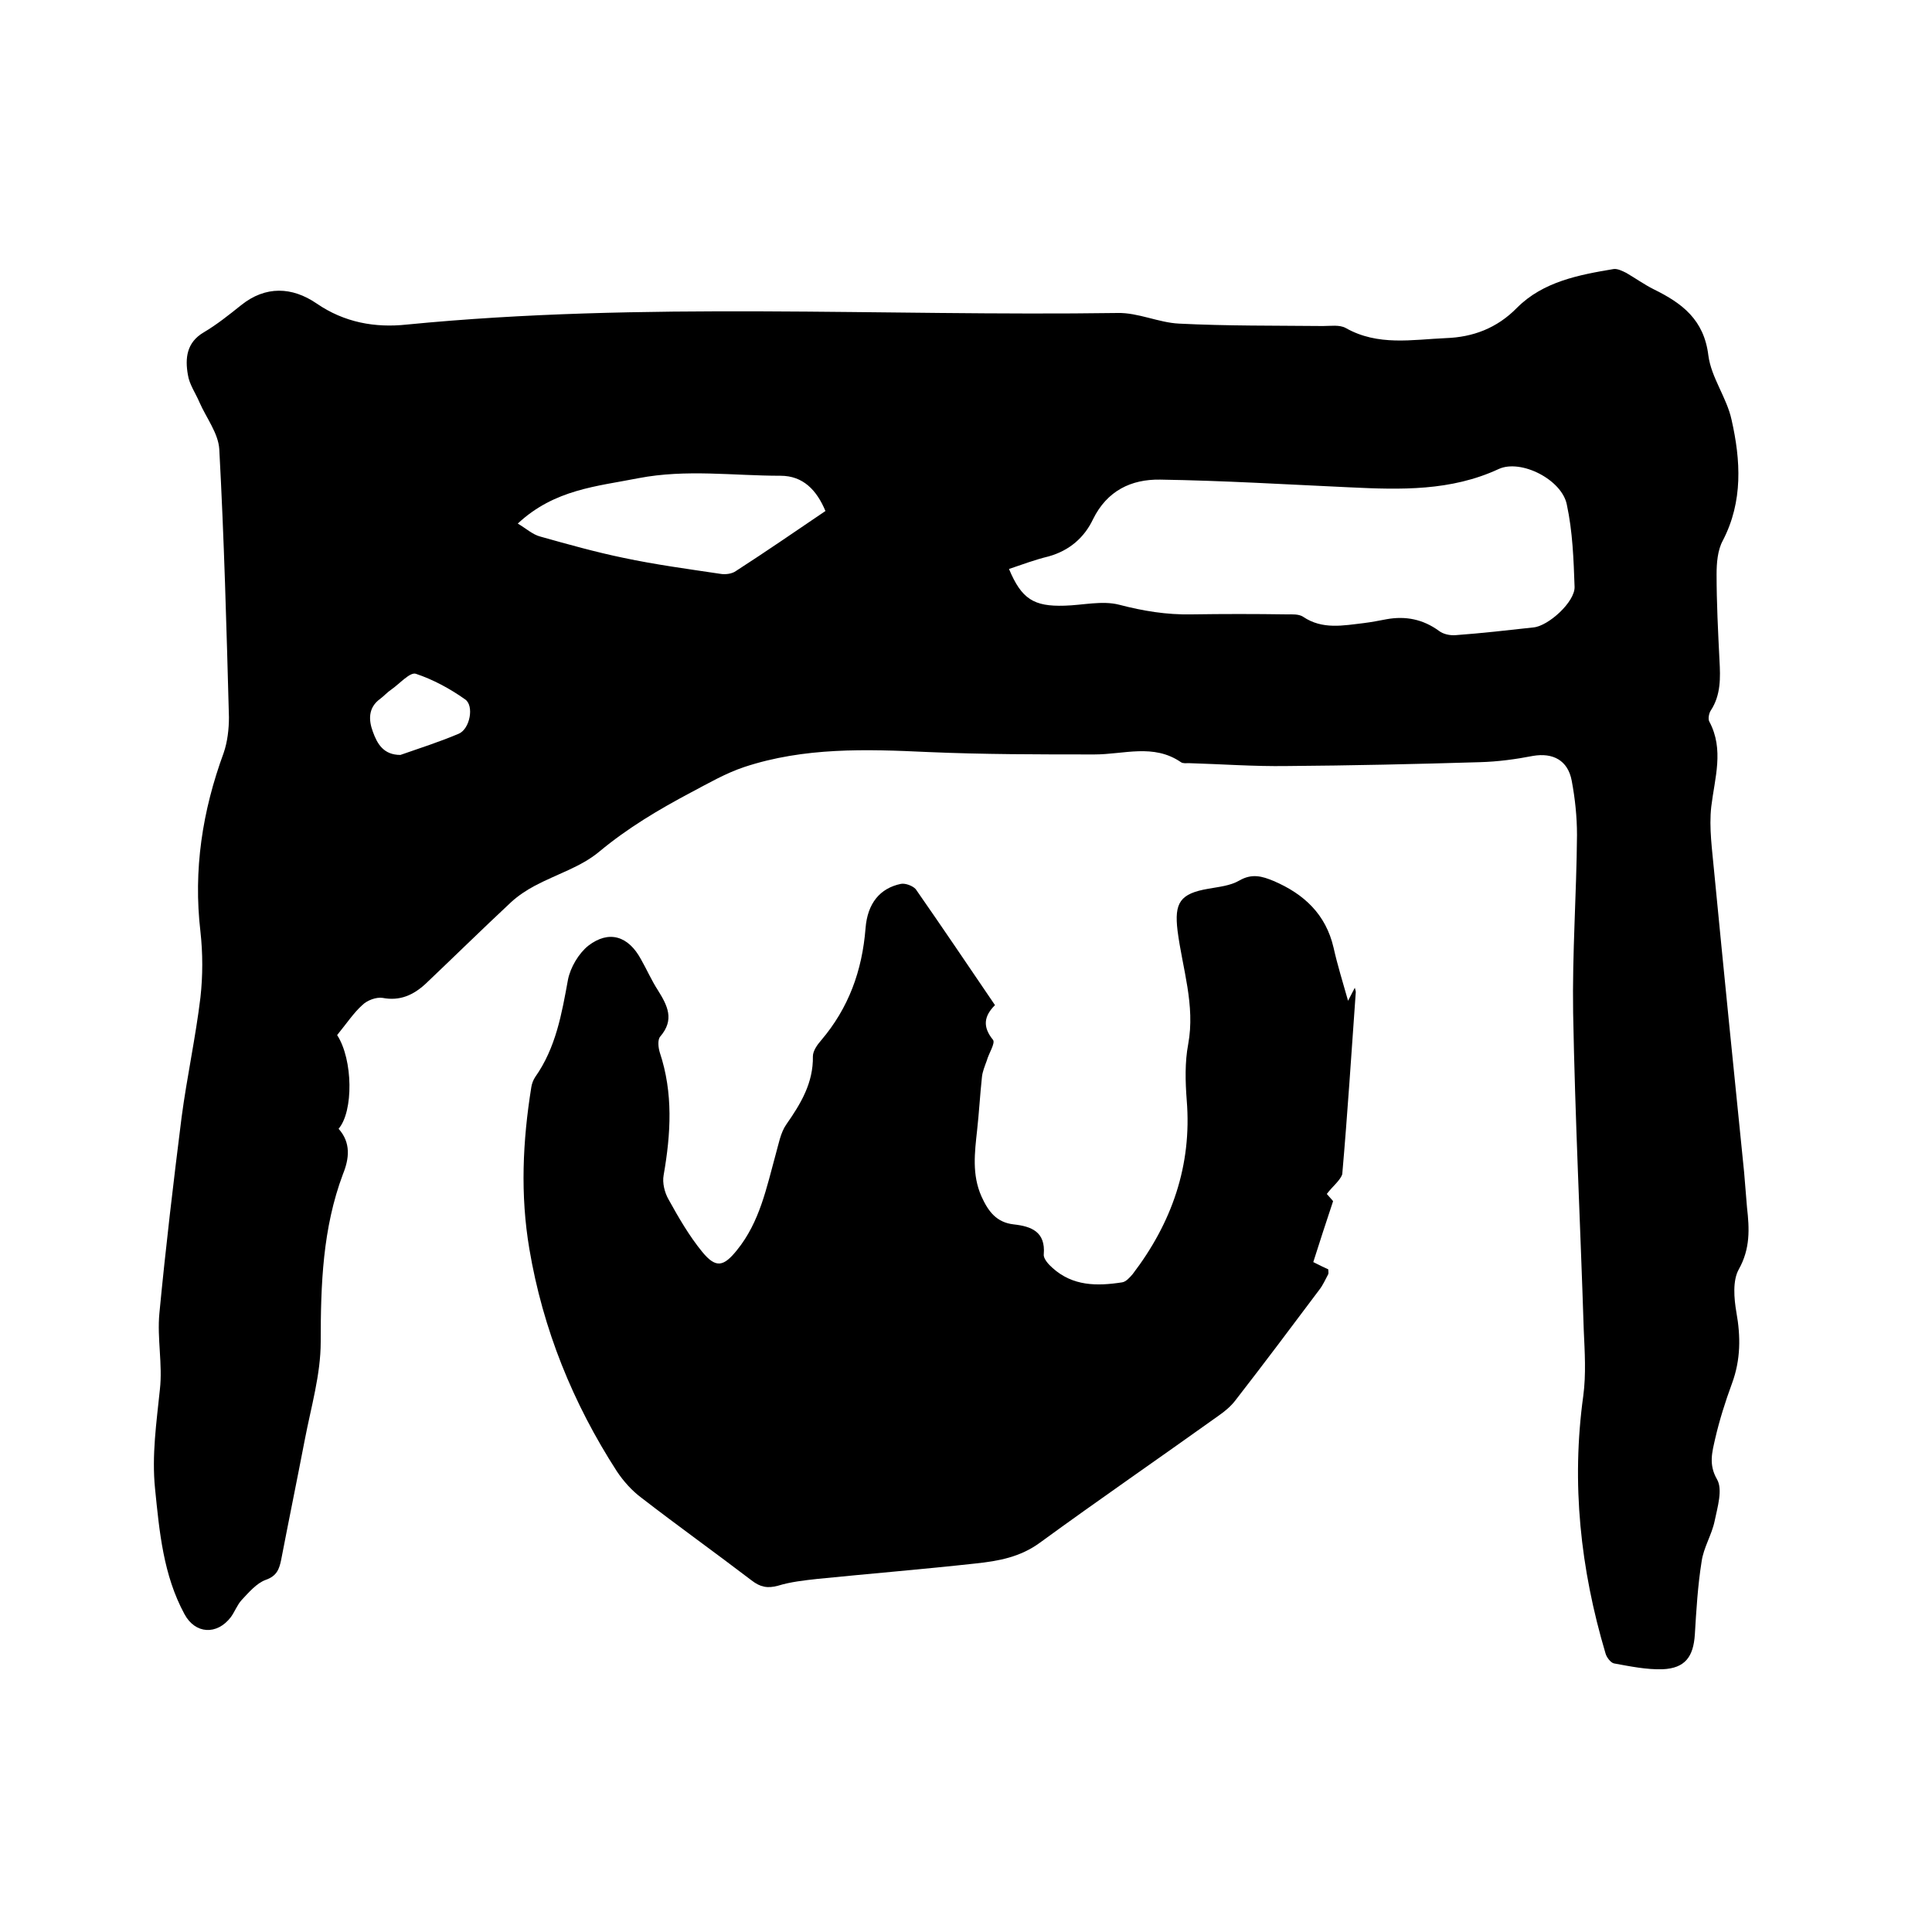
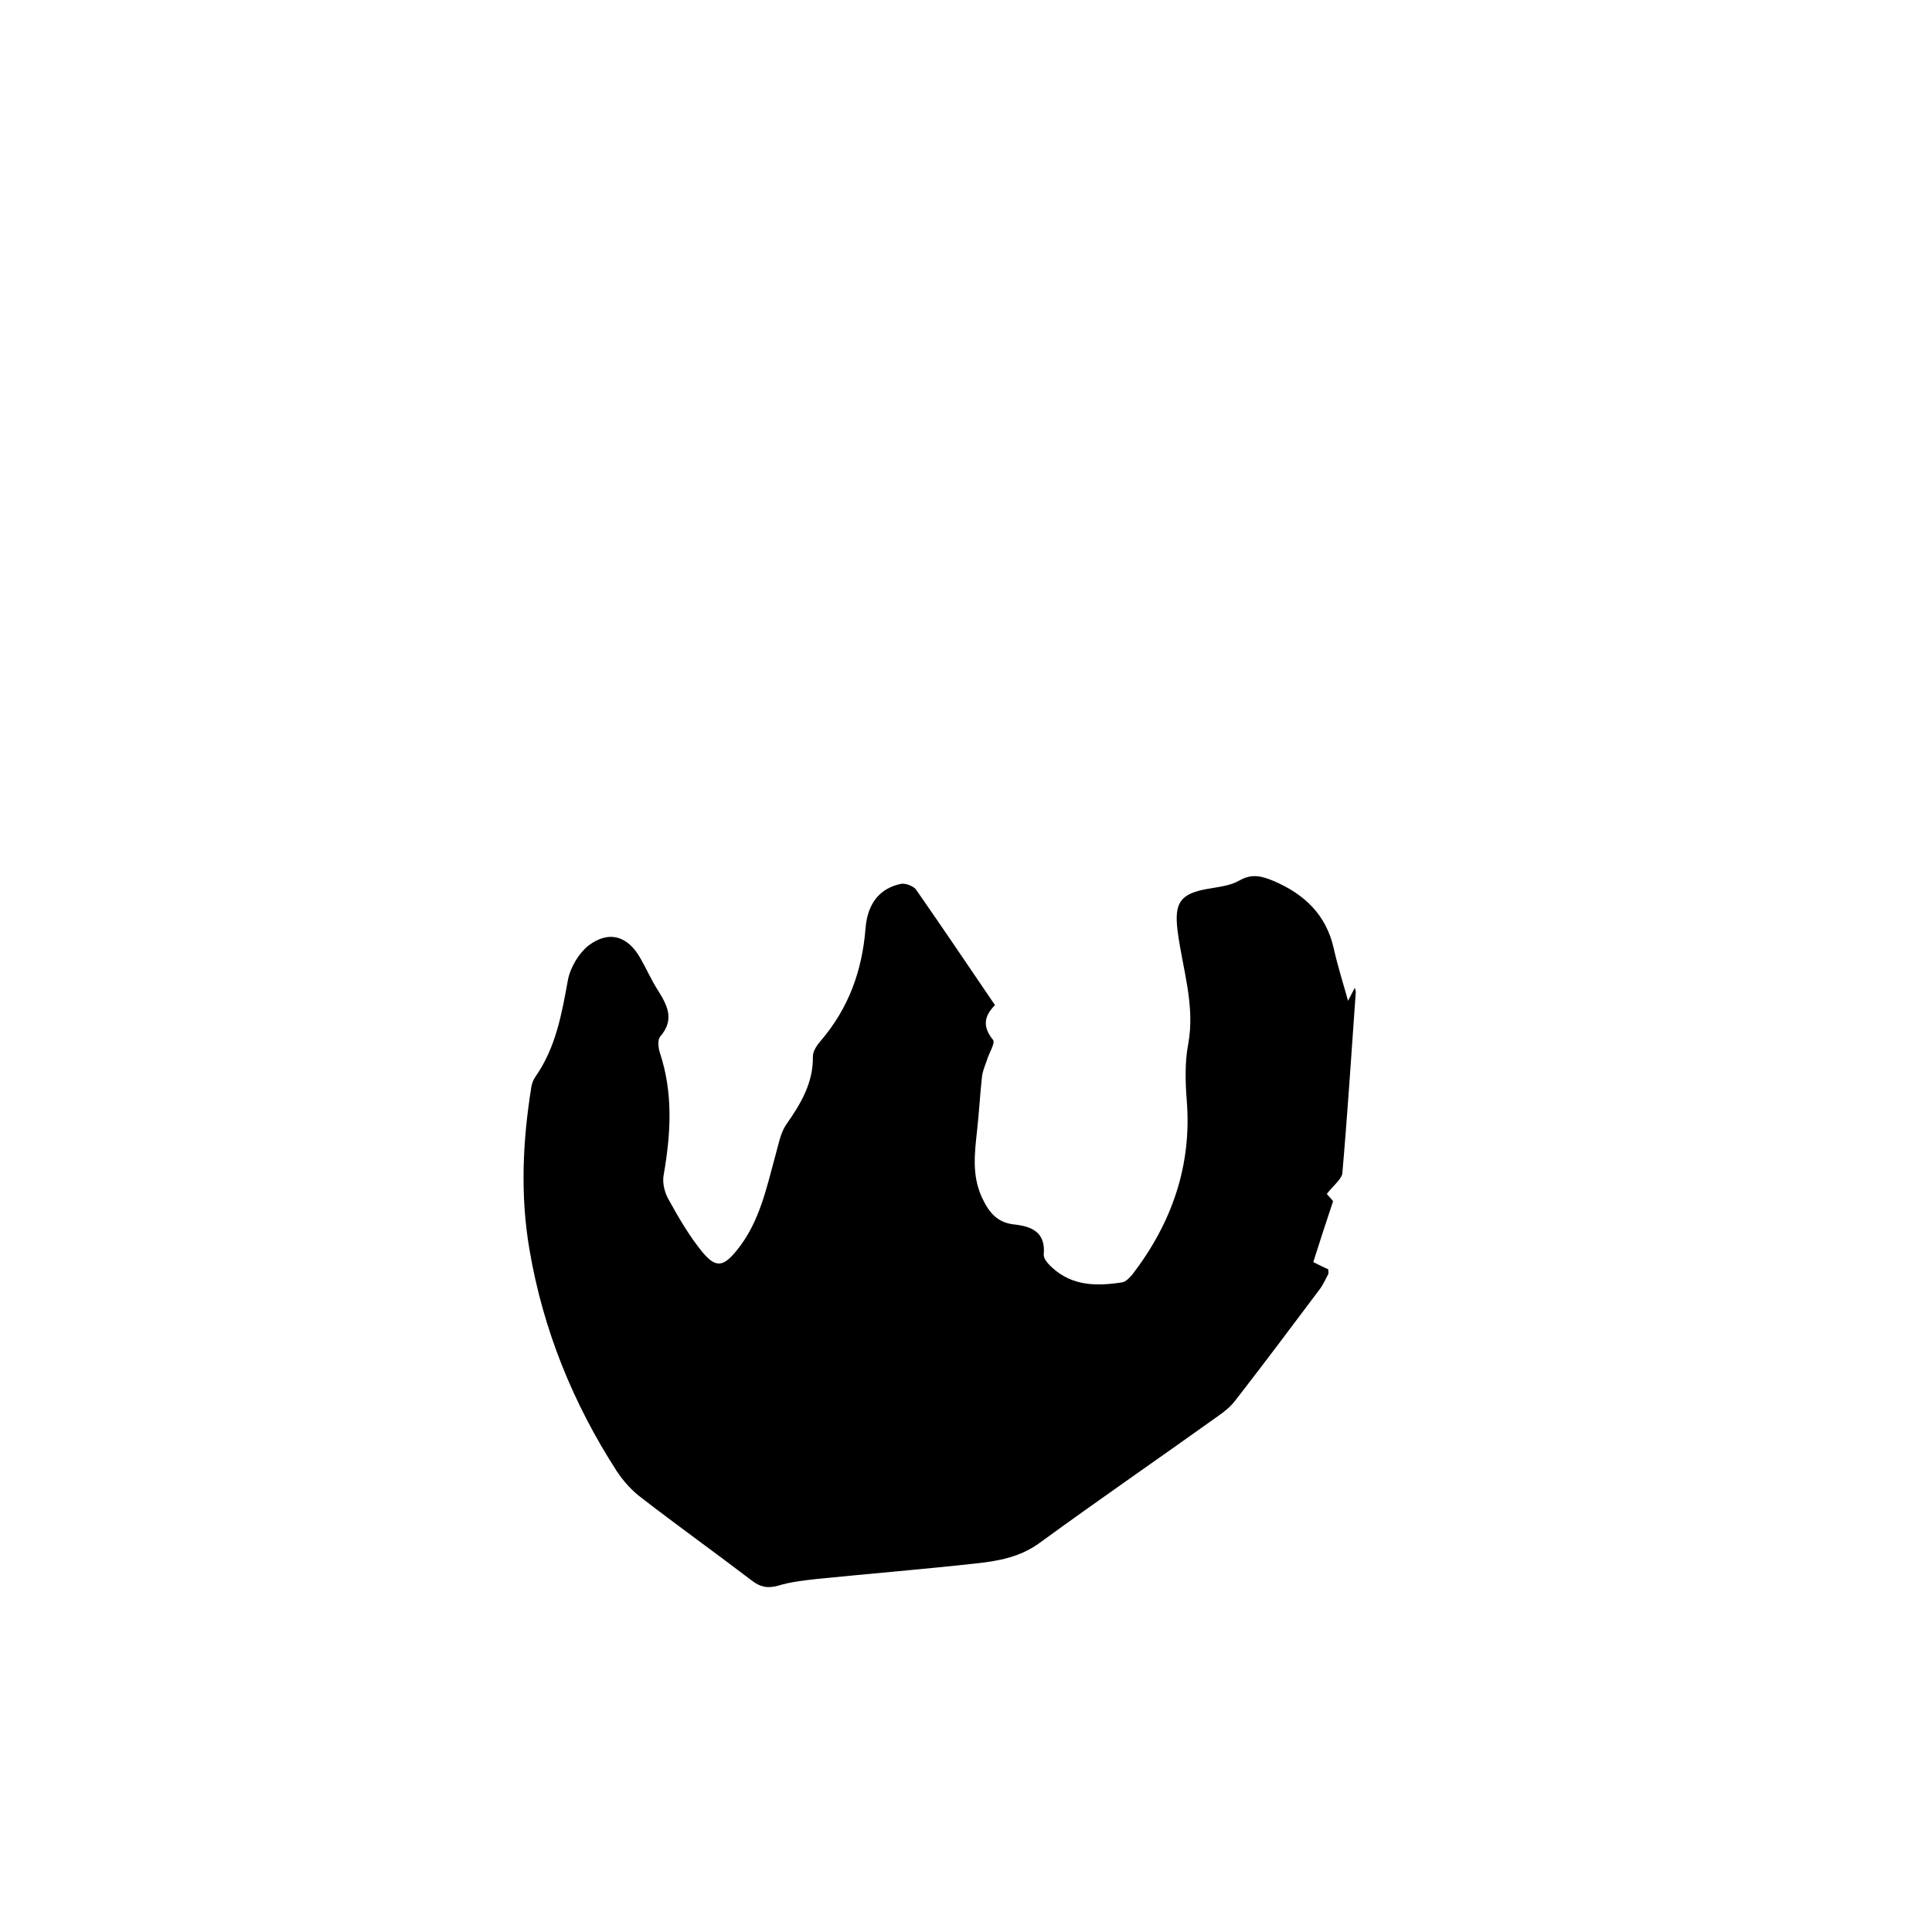
<svg xmlns="http://www.w3.org/2000/svg" enable-background="new 0 0 400 400" viewBox="0 0 400 400">
-   <path d="m69.8 214.3c3.3 5.1 3.4 15.8.3 19.4 2.6 2.9 2.2 6.2.9 9.4-4.2 11.2-4.6 22.8-4.6 34.7 0 6.8-2 13.5-3.3 20.3-1.6 8.3-3.3 16.6-4.9 24.9-.4 1.9-.9 3.3-3.2 4.1-1.9.7-3.5 2.6-5 4.2-.9 1-1.4 2.4-2.2 3.5-2.9 3.8-7.4 3.5-9.6-.6-4.4-8.1-5.2-17.1-6.1-26-.7-6.9.3-13.7 1-20.5.6-5.2-.6-10.6-.1-15.8 1.3-13.6 2.9-27.1 4.6-40.6 1.1-8.3 2.9-16.5 3.9-24.8.5-4.5.5-9.1 0-13.6-1.5-12.8.4-25 4.8-37 .8-2.3 1.1-5 1.1-7.4-.5-18.5-1-37-2-55.5-.2-3.3-2.7-6.5-4.1-9.7-.8-1.9-2.1-3.7-2.4-5.7-.6-3.4-.3-6.7 3.3-8.8 2.7-1.6 5.2-3.6 7.7-5.6 5.1-4.1 10.6-3.8 15.6-.4 5.8 4 12.2 5.1 18.7 4.4 49-4.8 98.2-1.7 147.2-2.4 4.2-.1 8.5 2 12.7 2.2 9.9.5 19.9.4 29.8.5 1.6 0 3.4-.3 4.7.4 6.7 3.8 13.8 2.4 20.8 2.1 5.5-.2 10.5-2 14.7-6.3 5.4-5.4 12.8-6.8 20-8 .8-.1 1.8.4 2.6.8 1.9 1.1 3.7 2.4 5.7 3.4 5.9 2.9 10.4 6.3 11.3 13.7.6 4.6 3.8 8.7 4.8 13.3 1.9 8.4 2.4 16.9-1.8 25-1.1 2-1.3 4.7-1.3 7 0 5.9.3 11.8.6 17.8.2 3.6.3 7.2-1.8 10.4-.4.6-.6 1.8-.3 2.3 3.1 5.8 1.1 11.7.4 17.6-.5 4.4.2 9 .6 13.5 2 20.7 4.1 41.5 6.2 62.2.2 2.4.4 4.9.6 7.3.5 4.4.7 8.5-1.7 12.8-1.3 2.3-1 6-.5 8.9.9 5 .9 9.8-.9 14.7-1.4 3.8-2.6 7.6-3.5 11.5-.6 2.7-1.4 5.3.4 8.4 1.2 2.1.1 5.7-.5 8.6s-2.3 5.5-2.7 8.4c-.8 5-1.1 10.1-1.4 15.1-.3 4.6-2 7-6.7 7.2-3.3.1-6.7-.6-10-1.2-.7-.1-1.6-1.3-1.8-2.1-5.2-17.5-7.1-35.2-4.6-53.3.6-4.5.3-9.1.1-13.6-.7-21.9-1.8-43.8-2.2-65.7-.2-12.3.7-24.5.8-36.8 0-3.8-.4-7.6-1.1-11.3-.8-4.2-3.9-5.8-8-5.1-3.6.7-7.3 1.2-11 1.3-13.3.4-26.6.7-40 .8-6.8.1-13.5-.4-20.3-.6-.5 0-1.2.1-1.6-.2-5.7-3.9-11.8-1.6-17.9-1.6-11.5 0-23 0-34.5-.5-12.8-.6-25.6-1-38 3.1-3.9 1.3-7.5 3.4-11.1 5.3-6.6 3.5-13 7.3-18.9 12.2-3.8 3.2-8.9 4.7-13.4 7.1-1.7.9-3.5 2.1-4.9 3.4-6 5.6-11.8 11.3-17.7 16.9-2.5 2.3-5.3 3.6-8.9 2.9-1.3-.2-3.2.5-4.2 1.5-1.7 1.5-3.4 4-5.2 6.2zm139.1-96.5c2.6 6.2 5.1 7.8 11.5 7.6 3.8-.1 7.8-1.1 11.3-.2 5 1.3 9.8 2.1 15 2 6.6-.1 13.1-.1 19.7 0 1.1 0 2.5-.1 3.4.5 4 2.7 8.3 1.8 12.6 1.3 1.6-.2 3.1-.5 4.7-.8 3.9-.7 7.5 0 10.8 2.4.9.7 2.3 1 3.5.9 5.4-.4 10.7-1 16.1-1.6 3.1-.3 8.6-5.3 8.5-8.4-.2-5.7-.4-11.4-1.6-17-1-5.2-9.5-9.5-14.1-7.4-9.9 4.6-20.3 4.3-30.8 3.8-13.1-.6-26.2-1.4-39.3-1.6-6-.1-11 2.3-13.9 8.2-1.8 3.8-4.9 6.5-9.2 7.7-2.9.7-5.5 1.7-8.2 2.6zm-101.7-9.4c1.7 1 3.1 2.3 4.7 2.7 5.7 1.6 11.4 3.2 17.2 4.4 6.6 1.4 13.3 2.3 20 3.3 1.1.2 2.5 0 3.3-.6 6.2-4 12.3-8.2 18.5-12.4-1.8-4.3-4.6-7.3-9.3-7.3-9.8 0-19.5-1.4-29.4.5-8.6 1.7-17.4 2.3-25 9.4zm-24.3 47.9c4-1.4 8.1-2.7 12.1-4.4 2.3-1 3.2-5.8 1.3-7.1-3.1-2.2-6.6-4.1-10.2-5.3-1.2-.4-3.3 2-5 3.2-.9.6-1.6 1.4-2.4 2-2.5 1.8-2.4 4.4-1.5 6.8.9 2.5 2.2 4.8 5.7 4.8z" />
  <path d="m274.7 247.2c.5.6 1.2 1.3 1.3 1.5-1.5 4.5-2.8 8.5-4.1 12.6 1.4.7 2.2 1.1 3.1 1.5 0 .4.1.7 0 1-.6 1.1-1.1 2.3-1.9 3.3-5.7 7.6-11.4 15.2-17.3 22.8-.9 1.2-2.2 2.3-3.5 3.2-12.3 8.8-24.8 17.4-37 26.3-4.1 3-8.6 3.8-13.3 4.3-10.9 1.2-21.9 2.1-32.8 3.2-2.7.3-5.5.6-8.1 1.4-2.2.6-3.7.3-5.5-1.1-7.6-5.8-15.3-11.3-22.8-17.1-2-1.5-3.7-3.4-5.1-5.5-9.1-14.1-15.3-29.4-18.1-46-1.9-11.2-1.4-22.3.4-33.5.1-.7.4-1.5.8-2.1 4.3-6.1 5.5-13.1 6.8-20.2.5-2.5 2.2-5.4 4.2-7 4.3-3.3 8.3-2 10.9 2.8 1.2 2.1 2.2 4.4 3.5 6.4 2 3.2 3.5 6.1.5 9.6-.6.7-.4 2.3-.1 3.3 2.8 8.4 2.3 16.8.8 25.4-.3 1.6.2 3.6 1 5 2.1 3.8 4.3 7.6 7 10.9 2.8 3.4 4.4 3.1 7.2-.4 4.7-5.8 6.1-12.9 8-19.8.6-2.1 1-4.5 2.2-6.2 3-4.3 5.6-8.6 5.5-14.1 0-1.1.9-2.4 1.7-3.3 5.7-6.7 8.5-14.4 9.2-23.2.4-5.2 3-8.3 7.3-9.2.9-.2 2.5.4 3.1 1.1 5.5 7.9 10.9 15.9 16.4 24-2.3 2.3-2.6 4.5-.4 7.2.5.7-.9 2.8-1.3 4.3-.4 1.1-.9 2.3-1 3.4-.4 3.7-.6 7.4-1 11-.5 4.6-1.1 9.2.9 13.7 1.4 3.1 3.1 5.4 6.7 5.8s6.6 1.5 6.2 6.2c-.1.9 1 2.1 1.8 2.8 4.2 3.8 9.2 3.8 14.4 3 .8-.1 1.6-1 2.2-1.7 8.1-10.6 12.3-22.5 11.2-36-.3-3.9-.4-7.9.3-11.6 1.5-8.1-1.2-15.7-2.2-23.5-.7-5.8.5-7.7 6.4-8.7 2.2-.4 4.5-.6 6.4-1.7 2.6-1.5 4.7-.9 7.1.1 6.3 2.7 10.8 6.9 12.4 13.8.8 3.6 1.9 7.1 3 11 .5-1 .9-1.7 1.4-2.7.1.4.2.7.2.9-.9 12.6-1.7 25.1-2.8 37.7-.4 1.3-2.1 2.6-3.2 4.1z" />
</svg>